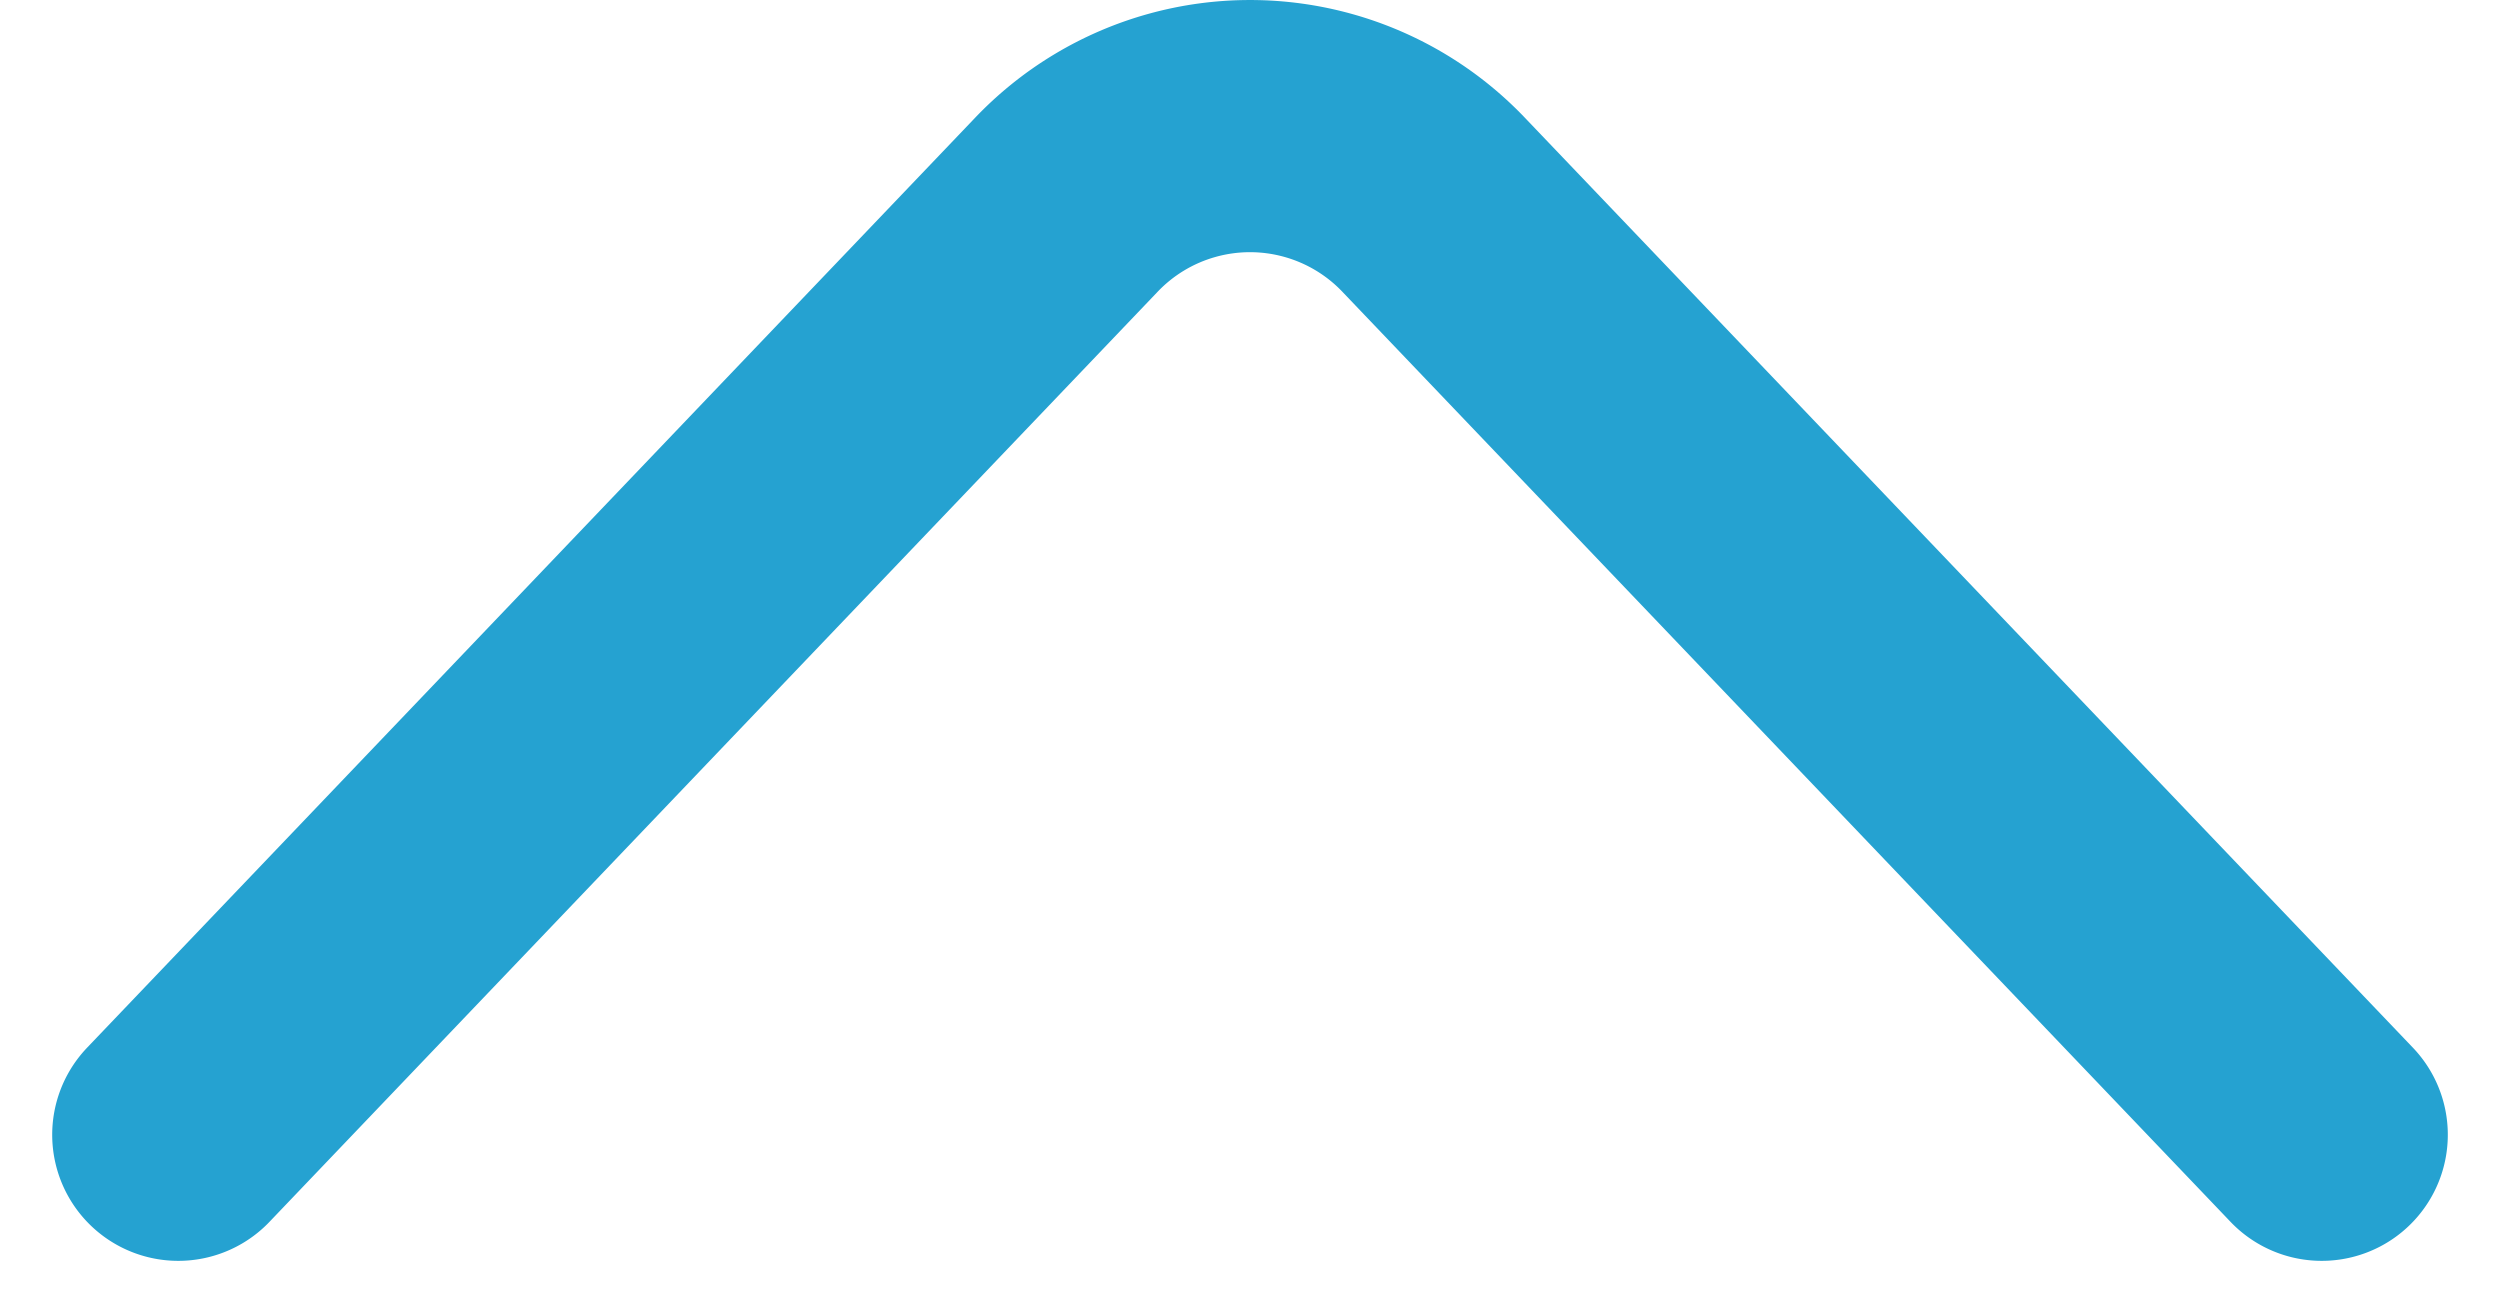
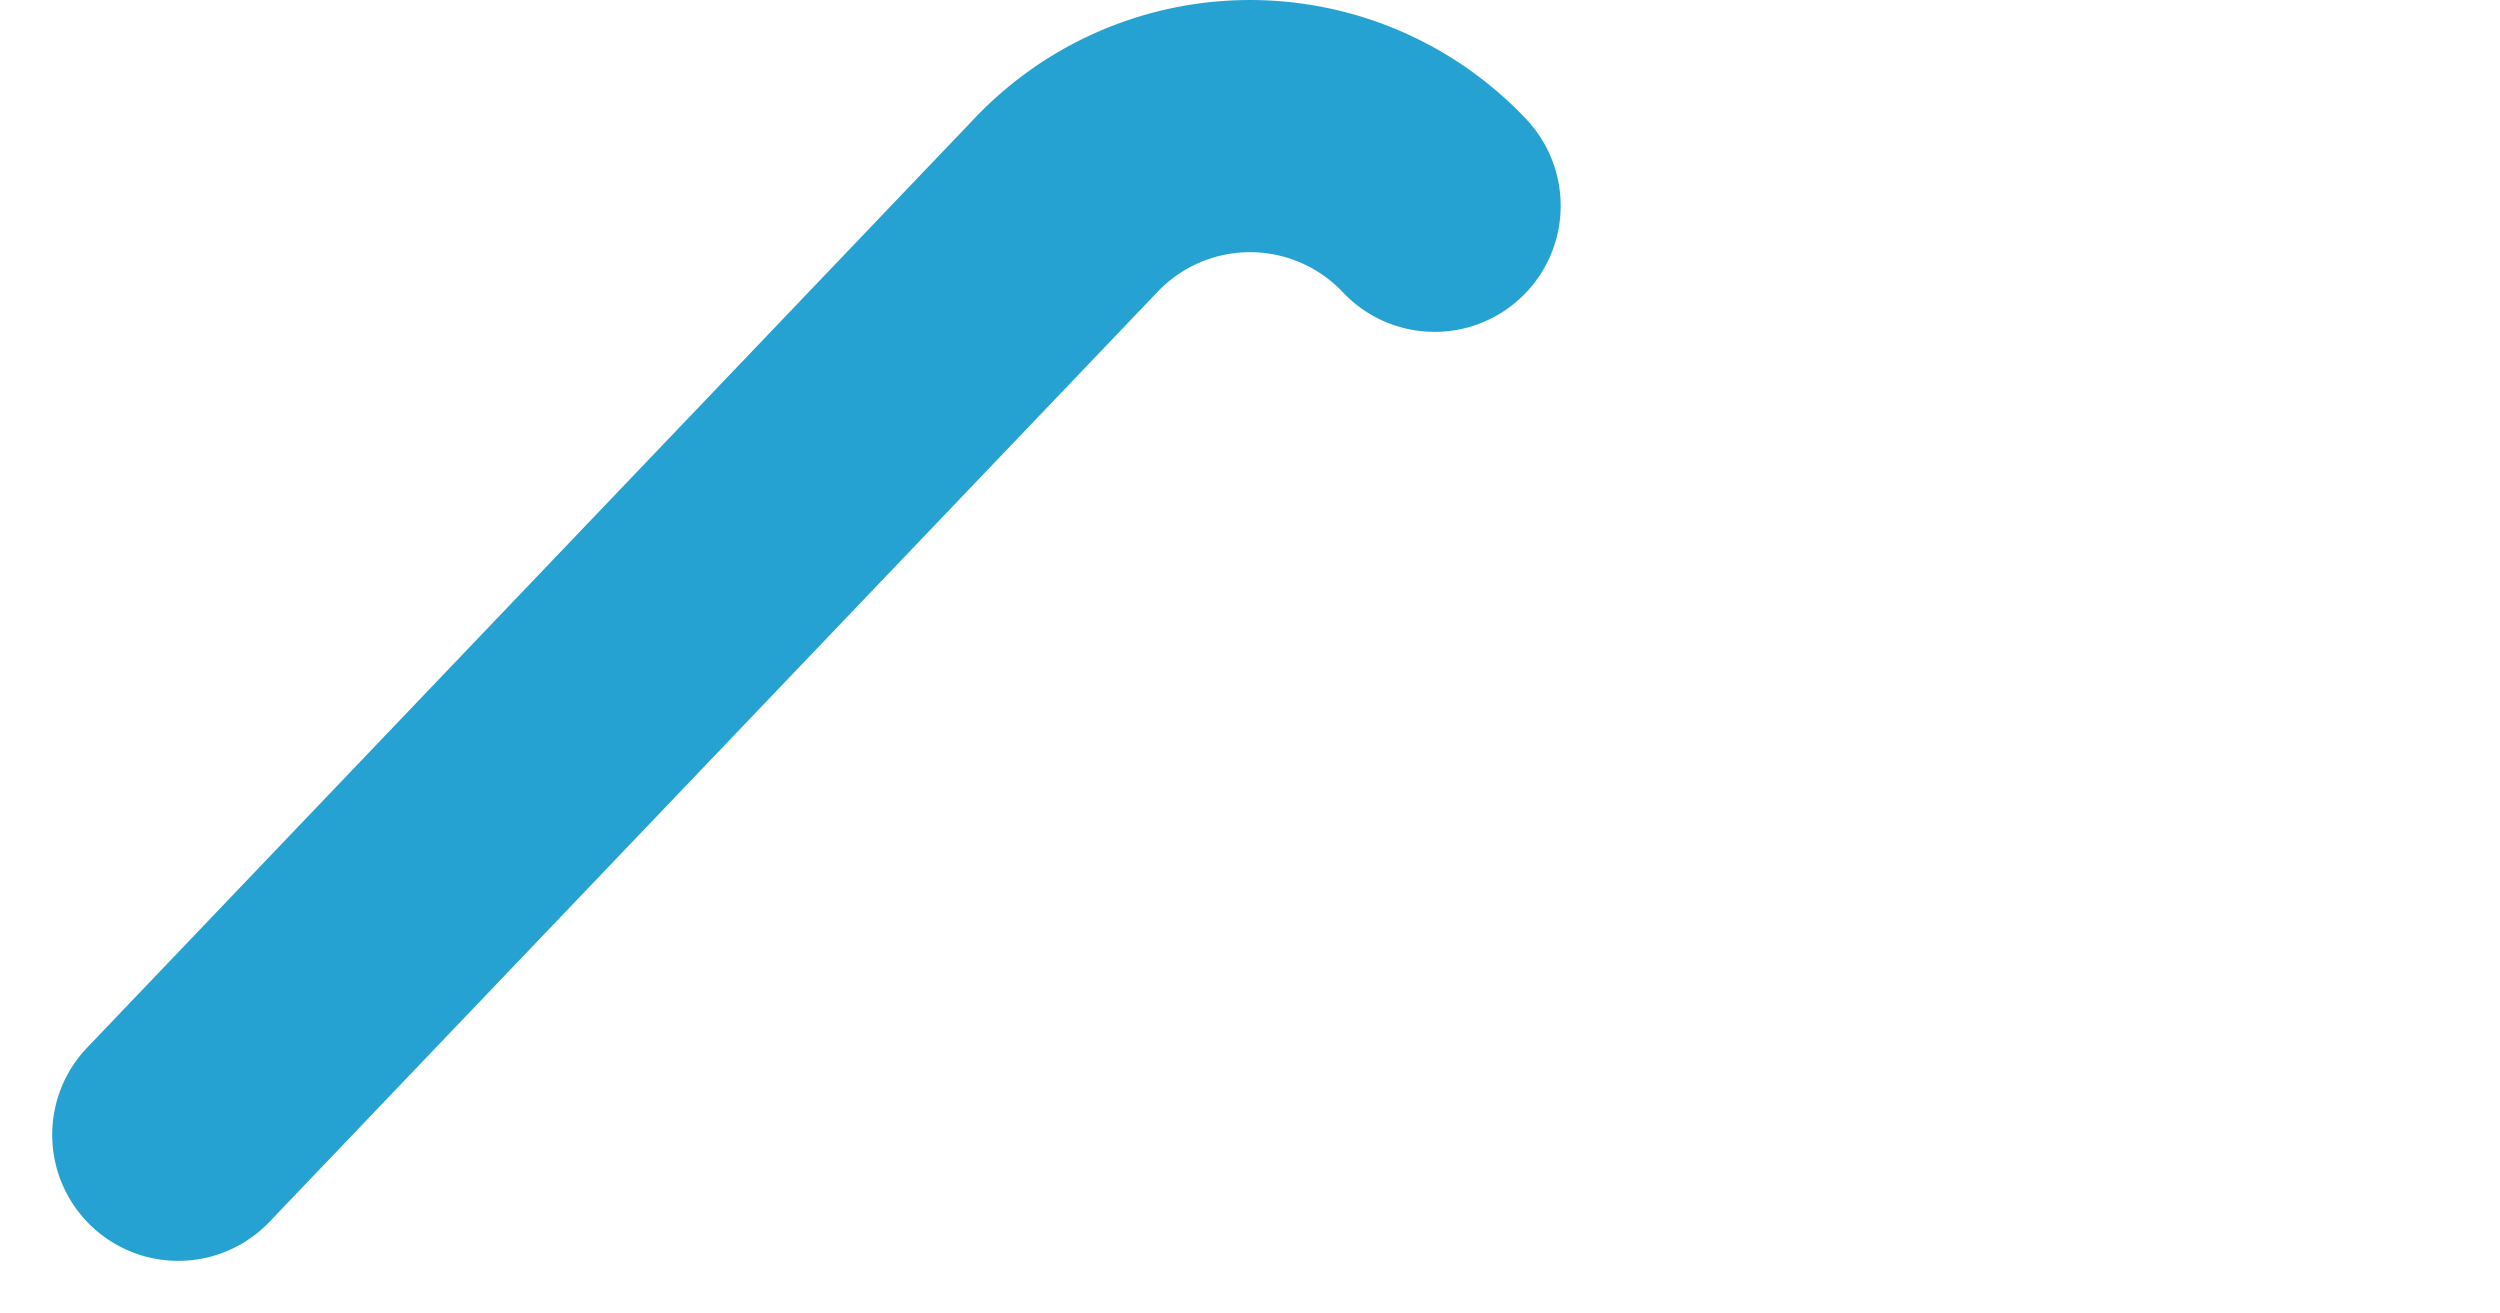
<svg xmlns="http://www.w3.org/2000/svg" width="19.828" height="10.414" viewBox="0 0 19.828 10.414">
-   <path id="icon-arrow-top" d="M21,15l7.368,7.036a2.012,2.012,0,0,1,0,2.928L21,32" transform="translate(-13.586 30) rotate(-90)" fill="none" stroke="#25a2d1" stroke-linecap="round" stroke-linejoin="round" stroke-width="2" />
+   <path id="icon-arrow-top" d="M21,15l7.368,7.036a2.012,2.012,0,0,1,0,2.928" transform="translate(-13.586 30) rotate(-90)" fill="none" stroke="#25a2d1" stroke-linecap="round" stroke-linejoin="round" stroke-width="2" />
</svg>